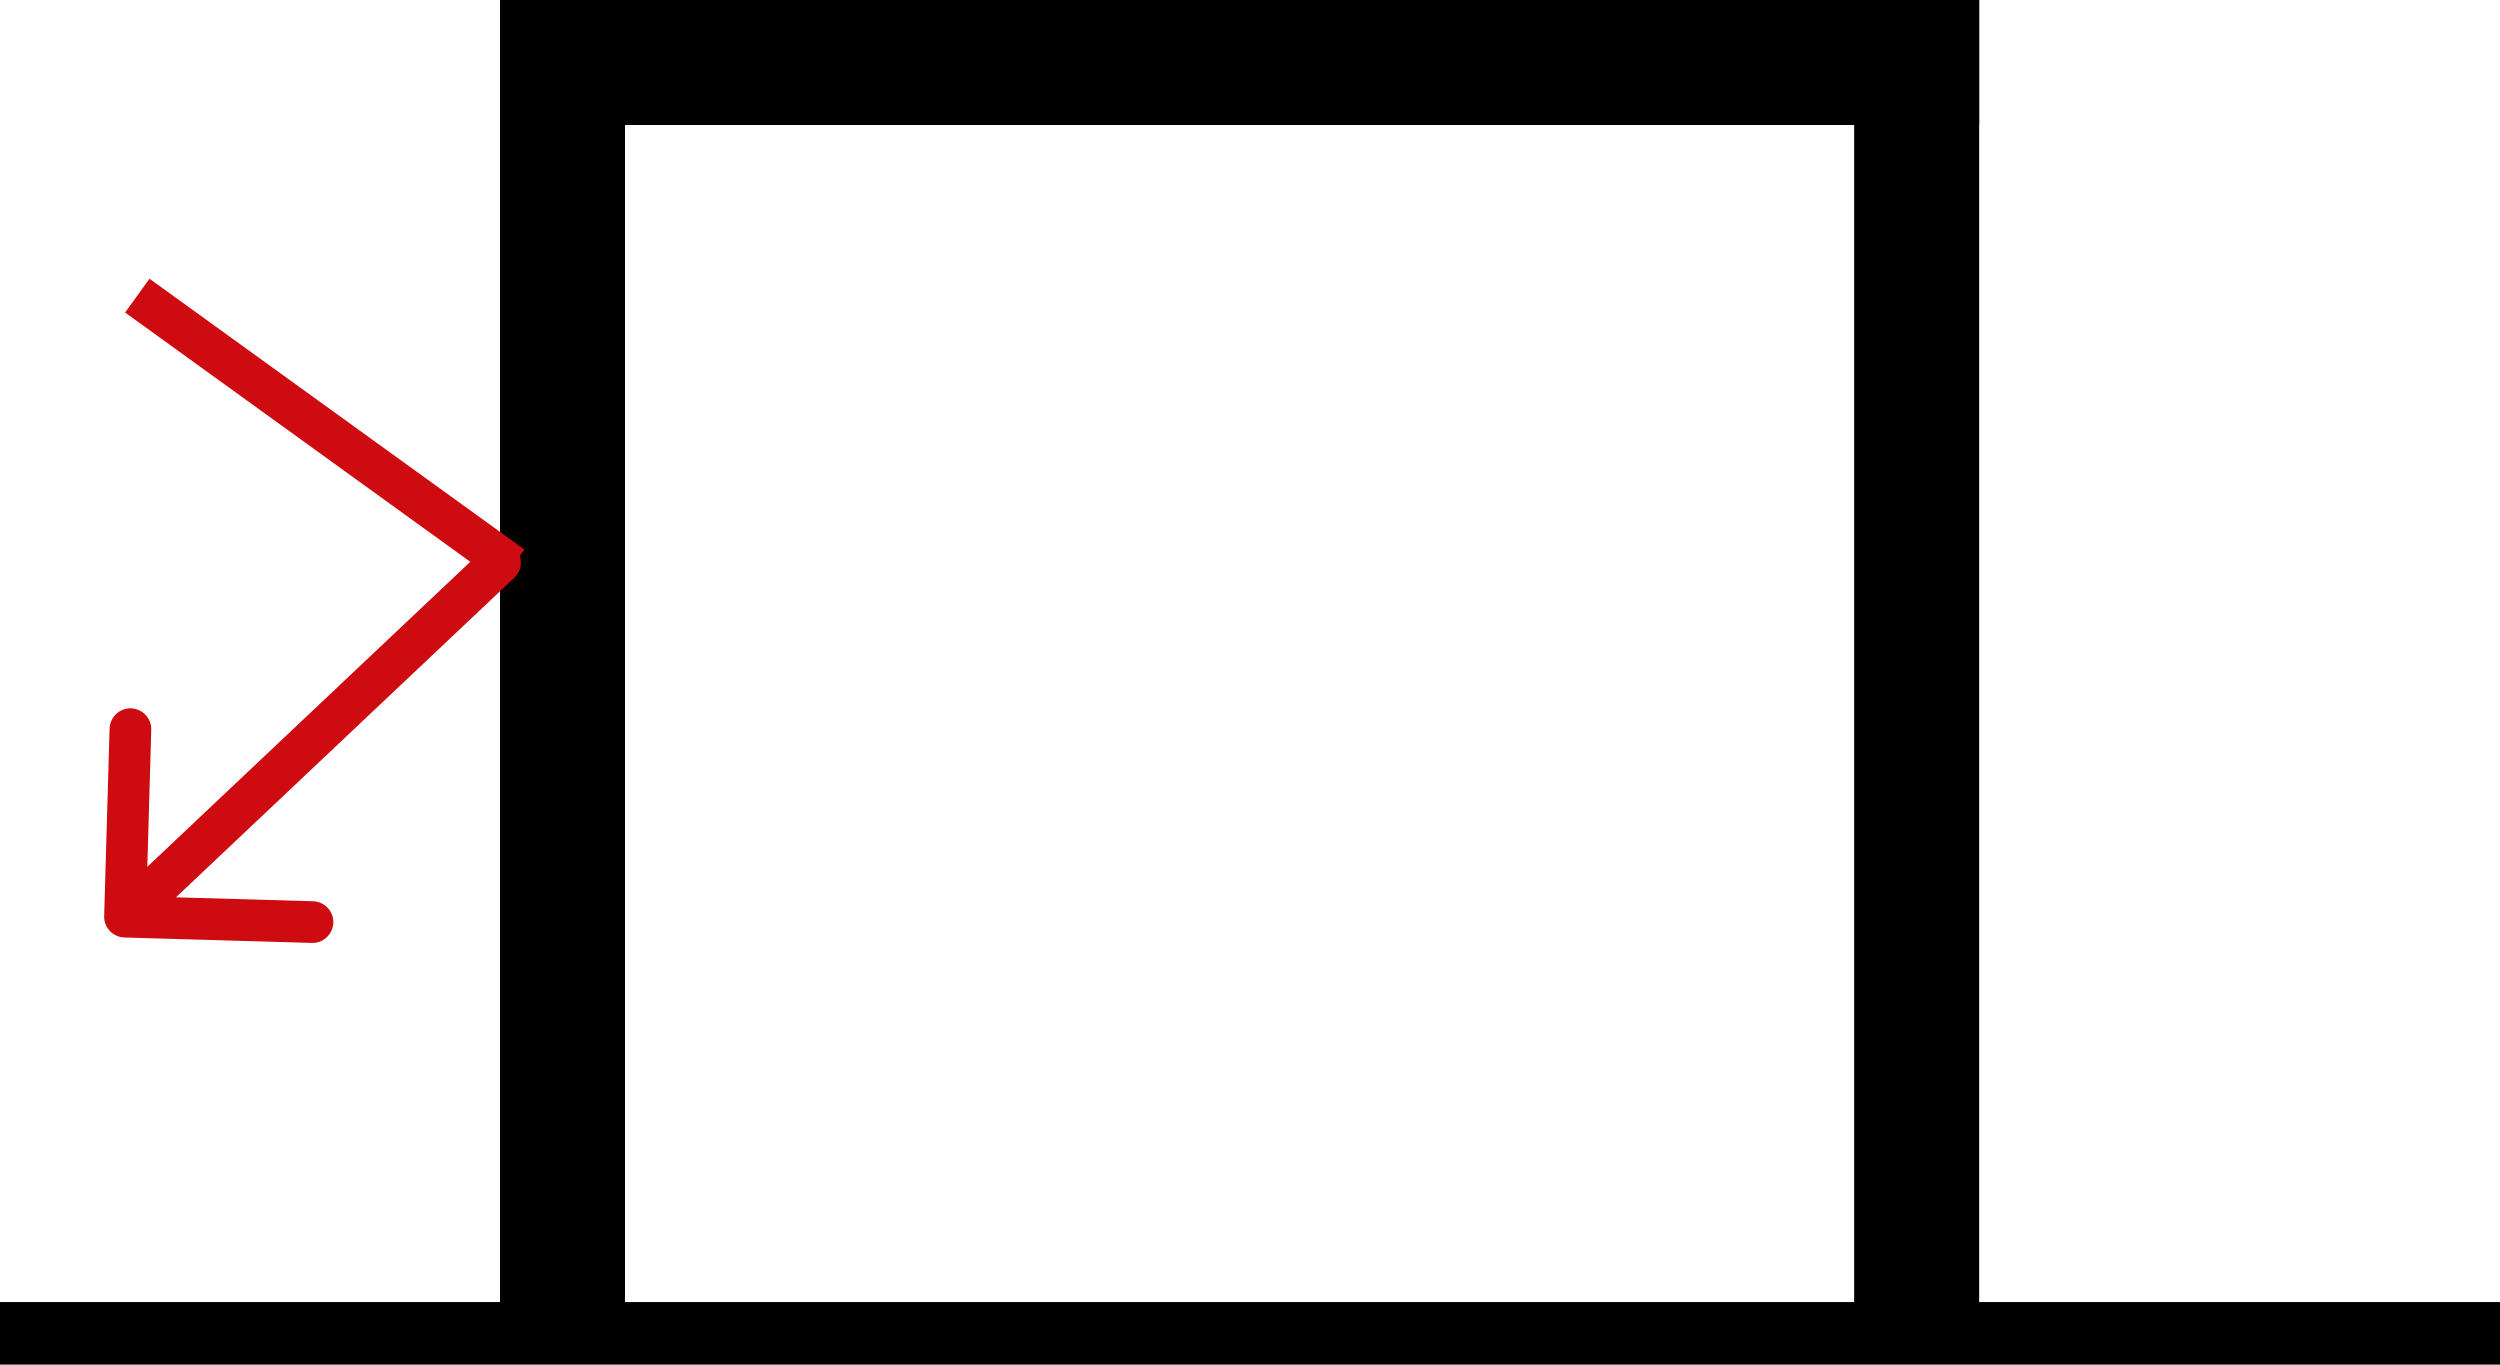
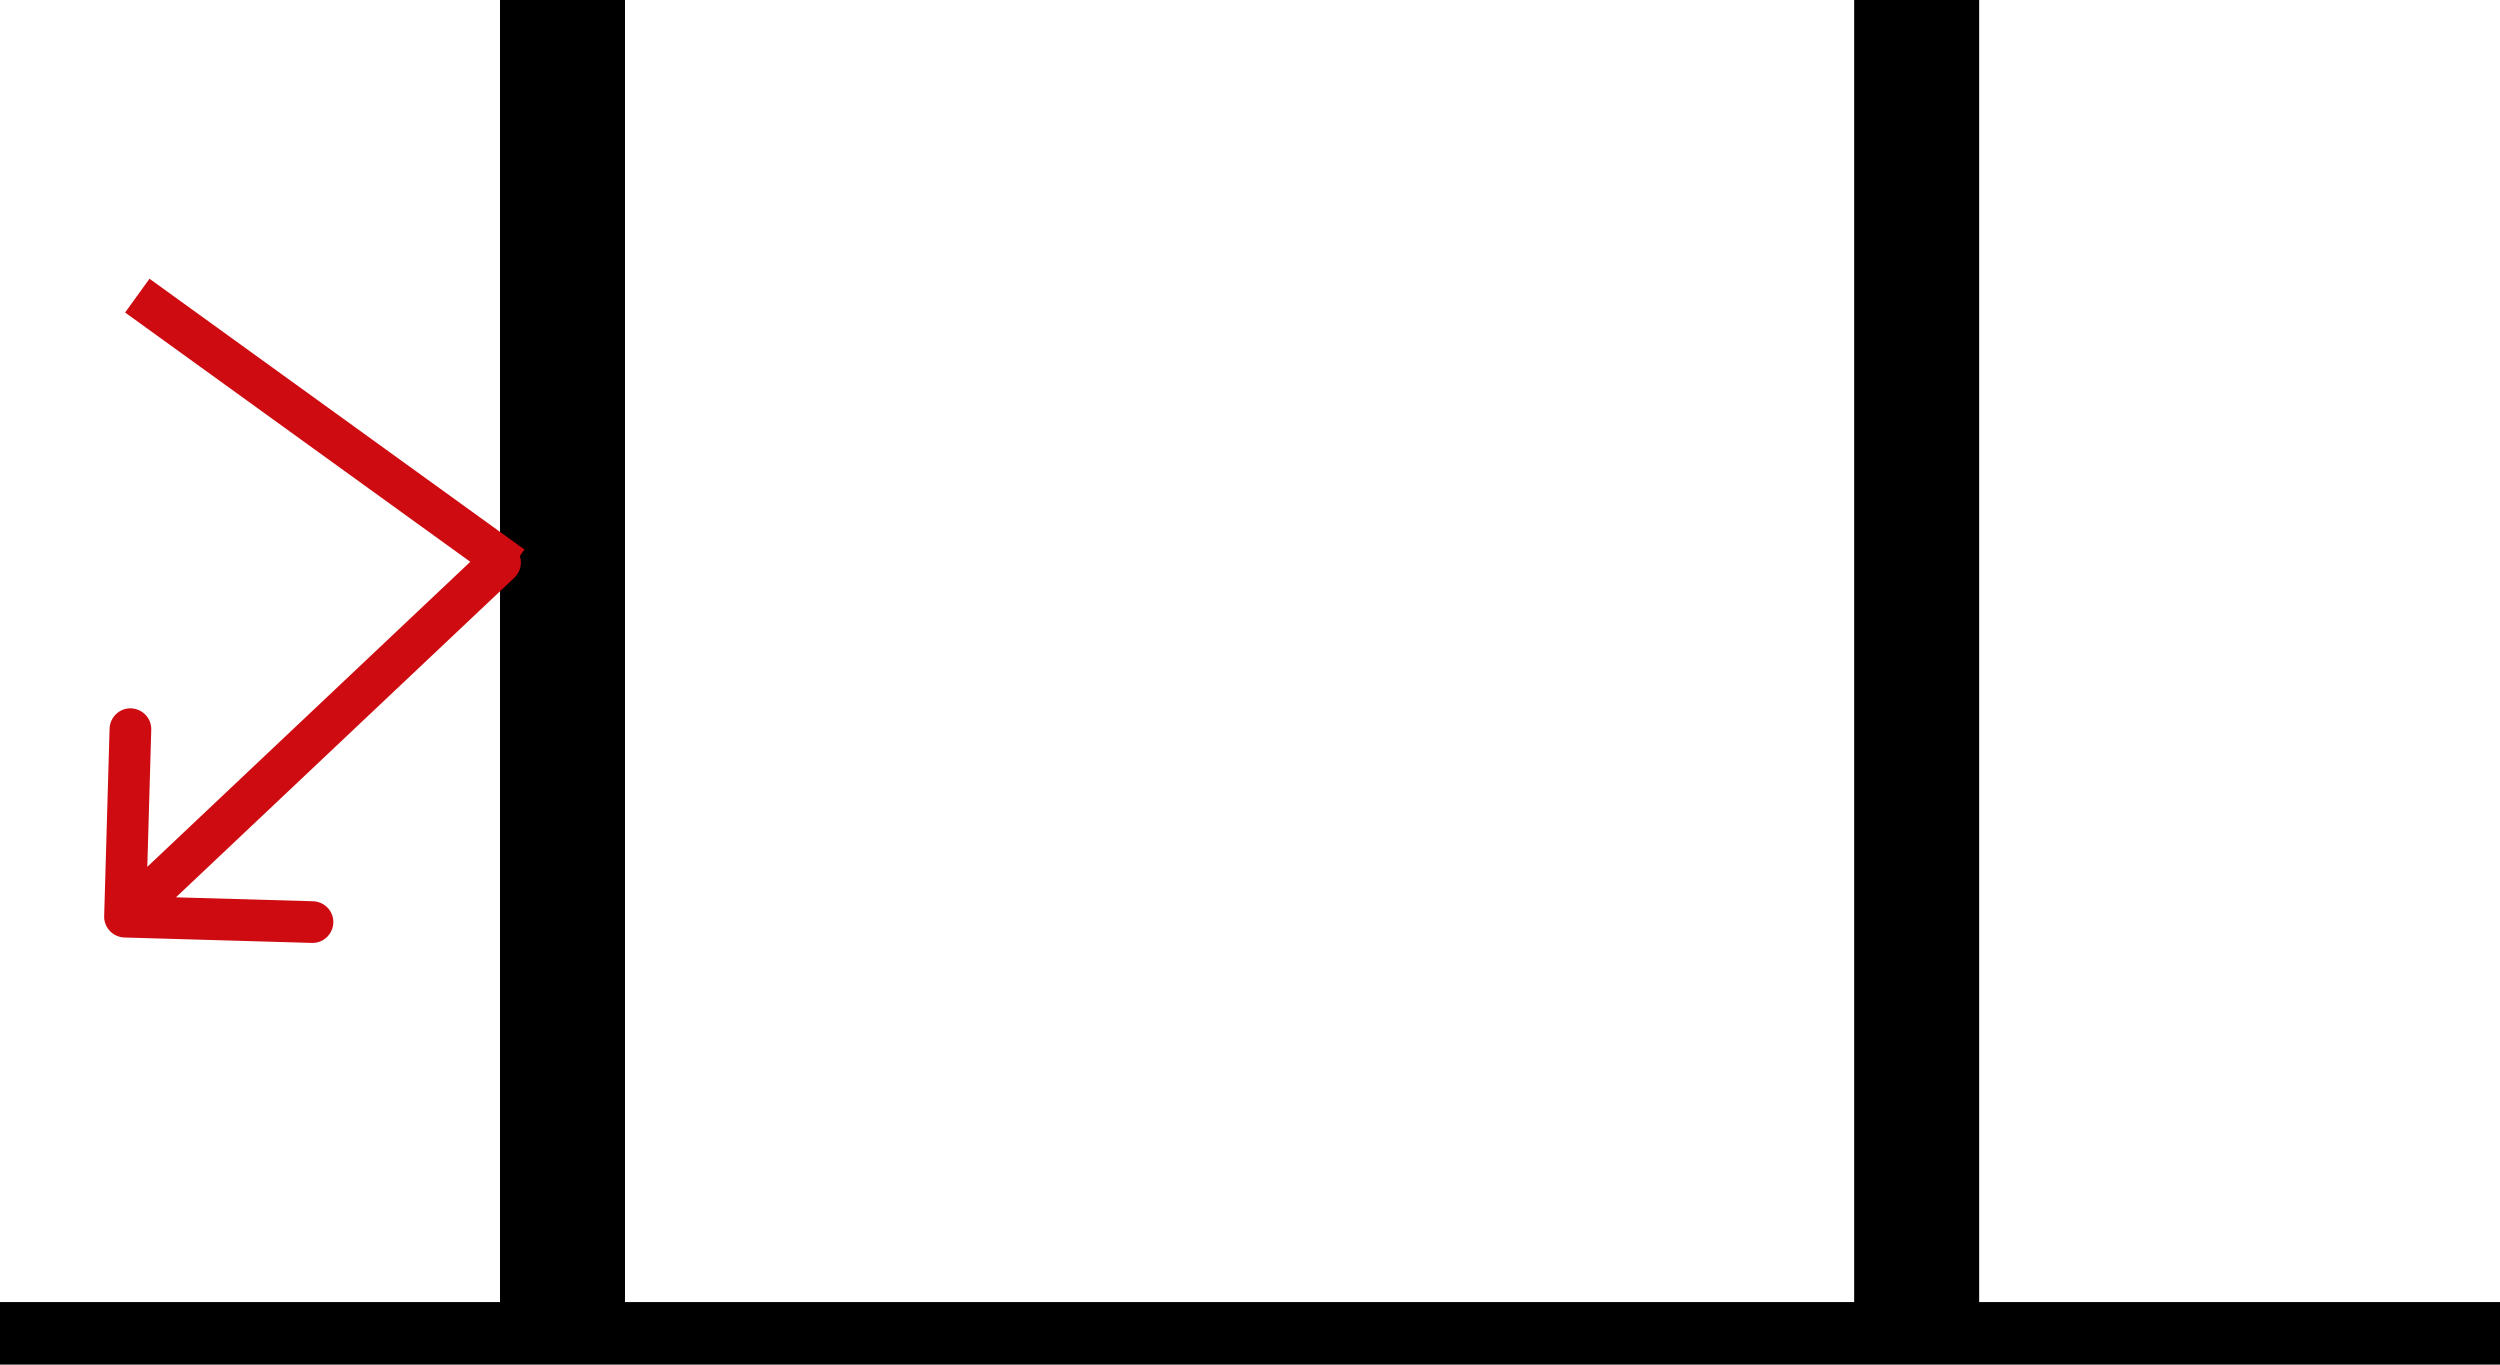
<svg xmlns="http://www.w3.org/2000/svg" id="Ebene_2" data-name="Ebene 2" viewBox="0 0 120 65.5">
  <defs>
    <style>
      .cls-1 {
        stroke: #ce0b10;
        stroke-width: 2px;
      }

      .cls-1, .cls-2, .cls-3 {
        fill: none;
      }

      .cls-2 {
        stroke-width: 3px;
      }

      .cls-2, .cls-3 {
        stroke: #000;
      }

      .cls-3 {
        stroke-width: 6px;
      }

      .cls-4 {
        fill: #ce0b10;
        stroke-width: 0px;
      }
    </style>
  </defs>
  <g id="Ebene_1-2" data-name="Ebene 1">
    <path class="cls-3" d="M27,63.61V0" />
    <path class="cls-4" d="M24.69,27.73c.4-.38.42-1.01.04-1.41-.38-.4-1.01-.42-1.41-.04l1.37,1.45ZM5,43.97c-.02.55.42,1.01.97,1.03l9,.26c.55.02,1.01-.42,1.03-.97.02-.55-.42-1.01-.97-1.03l-8-.23.23-8c.02-.55-.42-1.01-.97-1.03s-1.01.42-1.03.97l-.26,9ZM24,27l-.69-.73L5.31,43.27l.69.73.69.73,18-17-.69-.73Z" />
    <line class="cls-1" x1="6.59" y1="14.19" x2="24.59" y2="27.19" />
    <path class="cls-3" d="M92,63.61V0" />
-     <path class="cls-3" d="M95,3H24" />
    <path class="cls-2" d="M120,64H0" />
  </g>
</svg>